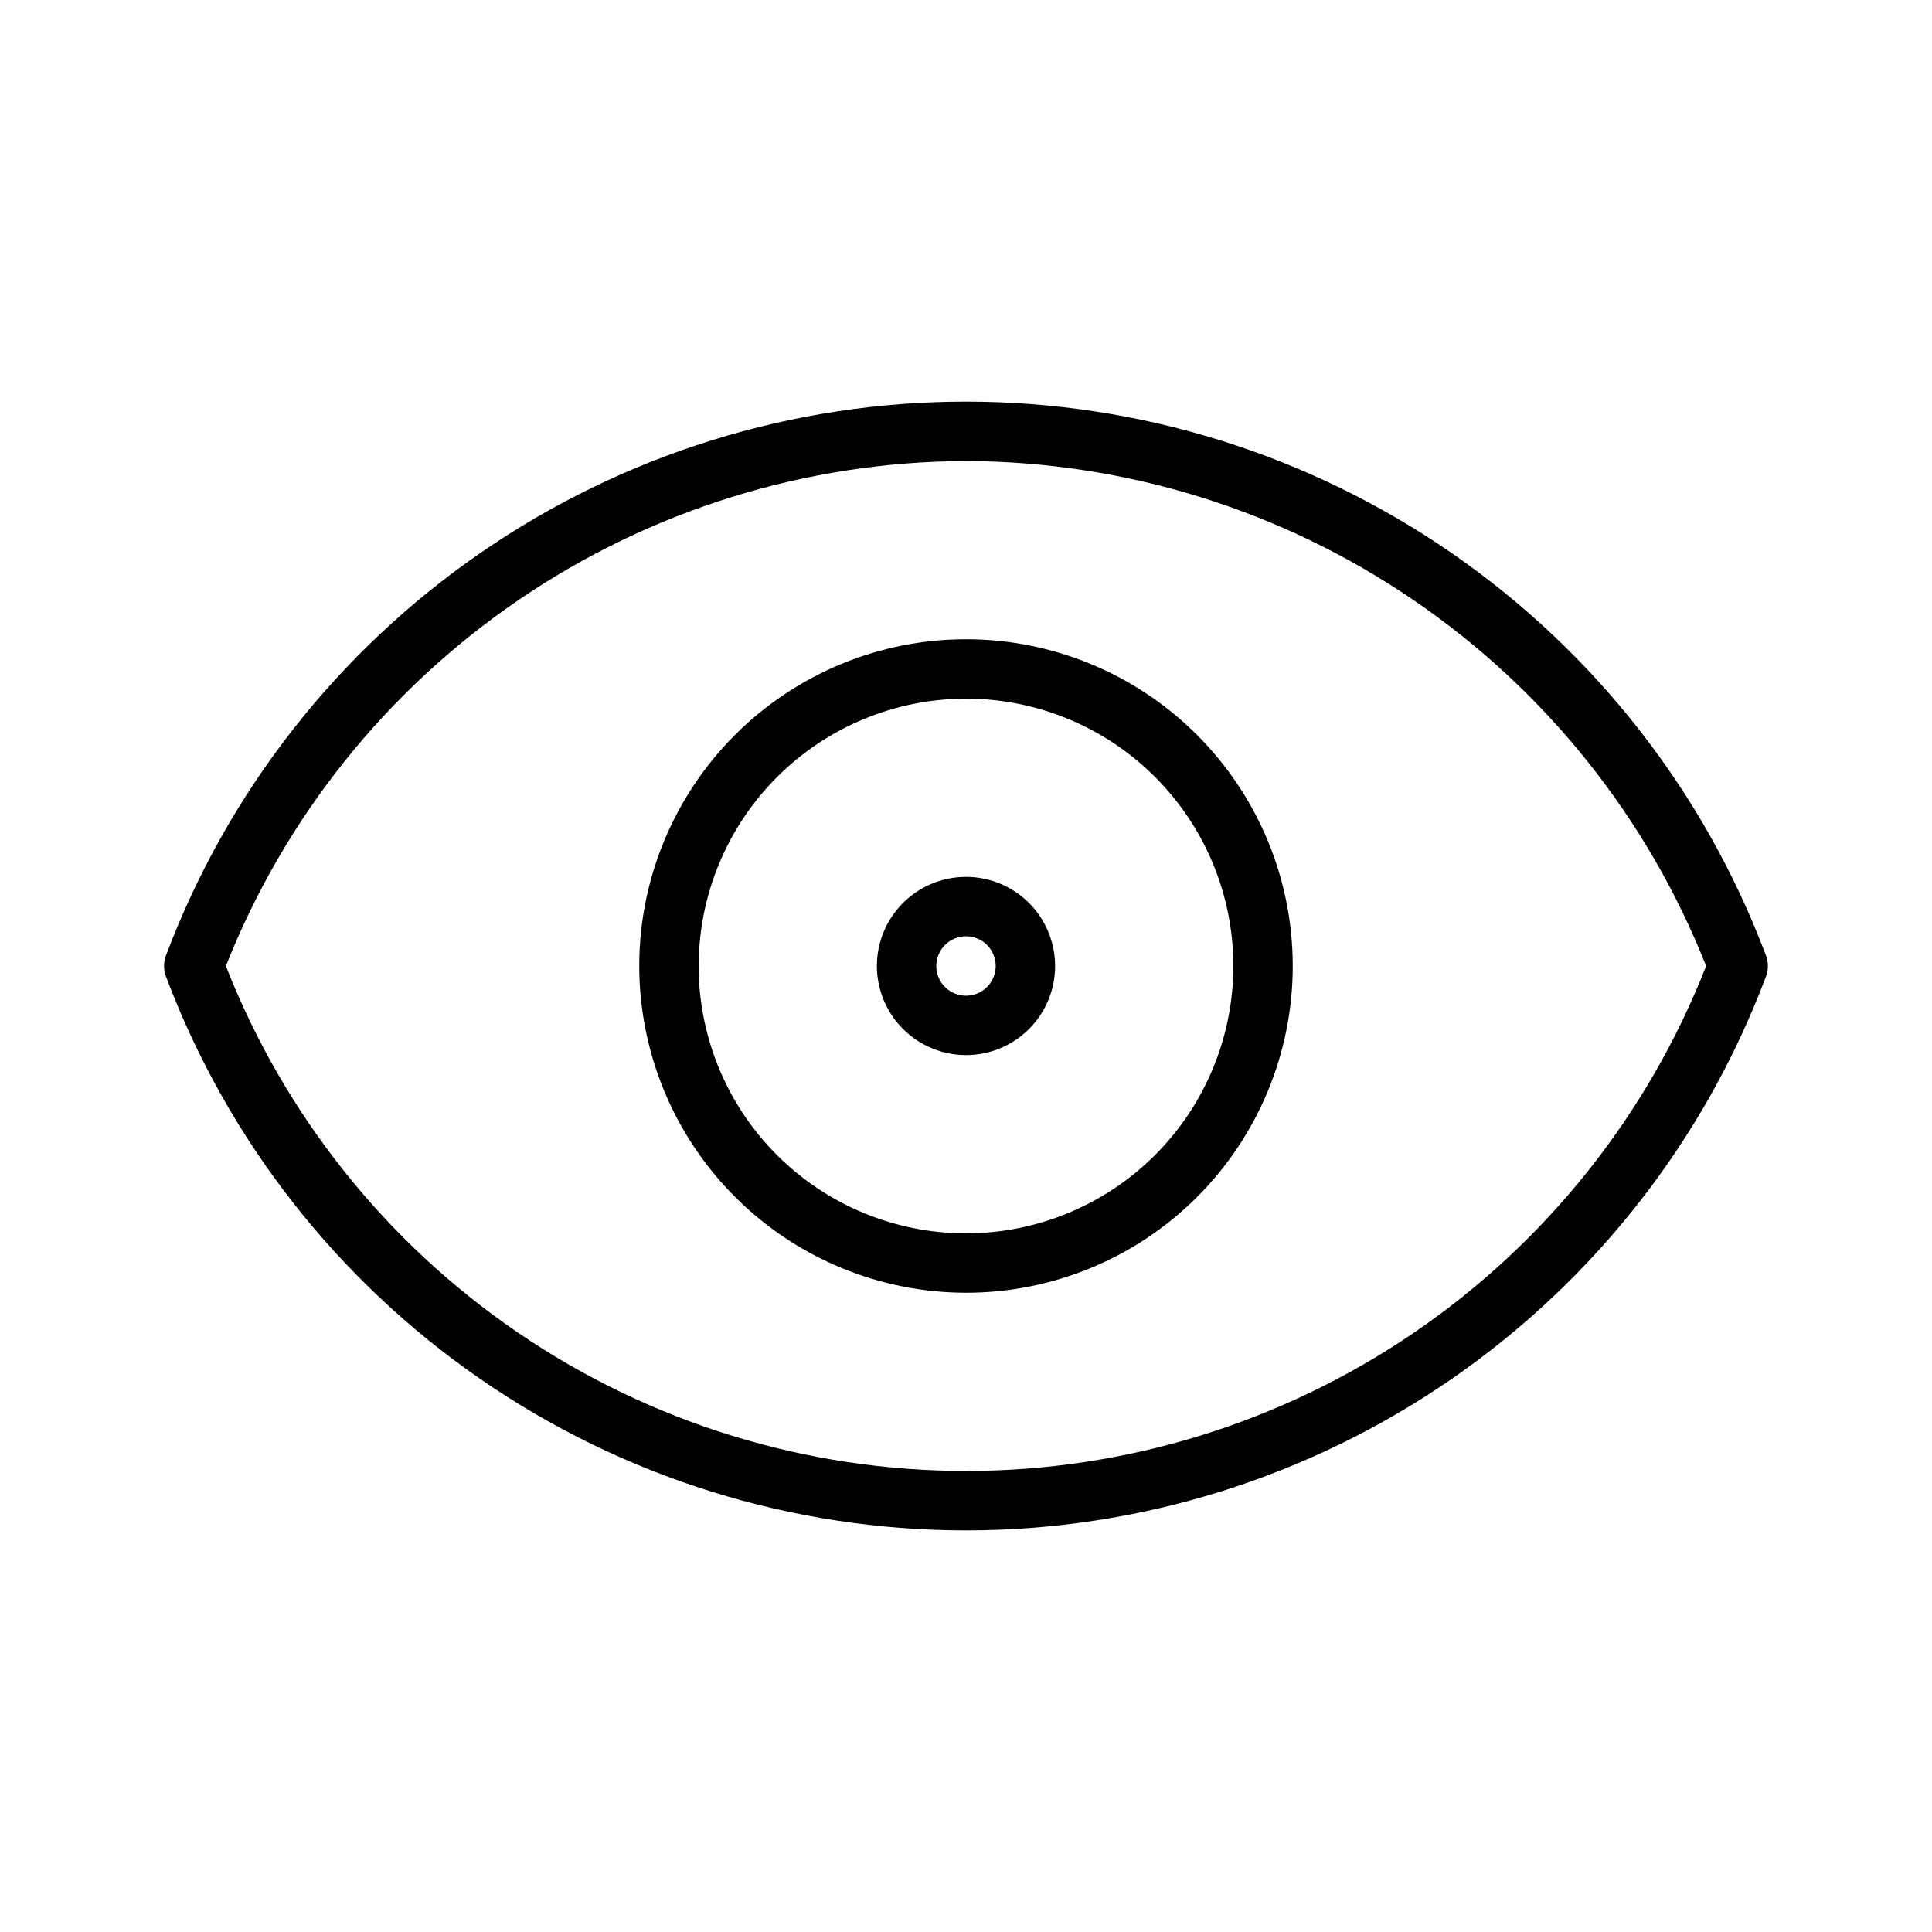
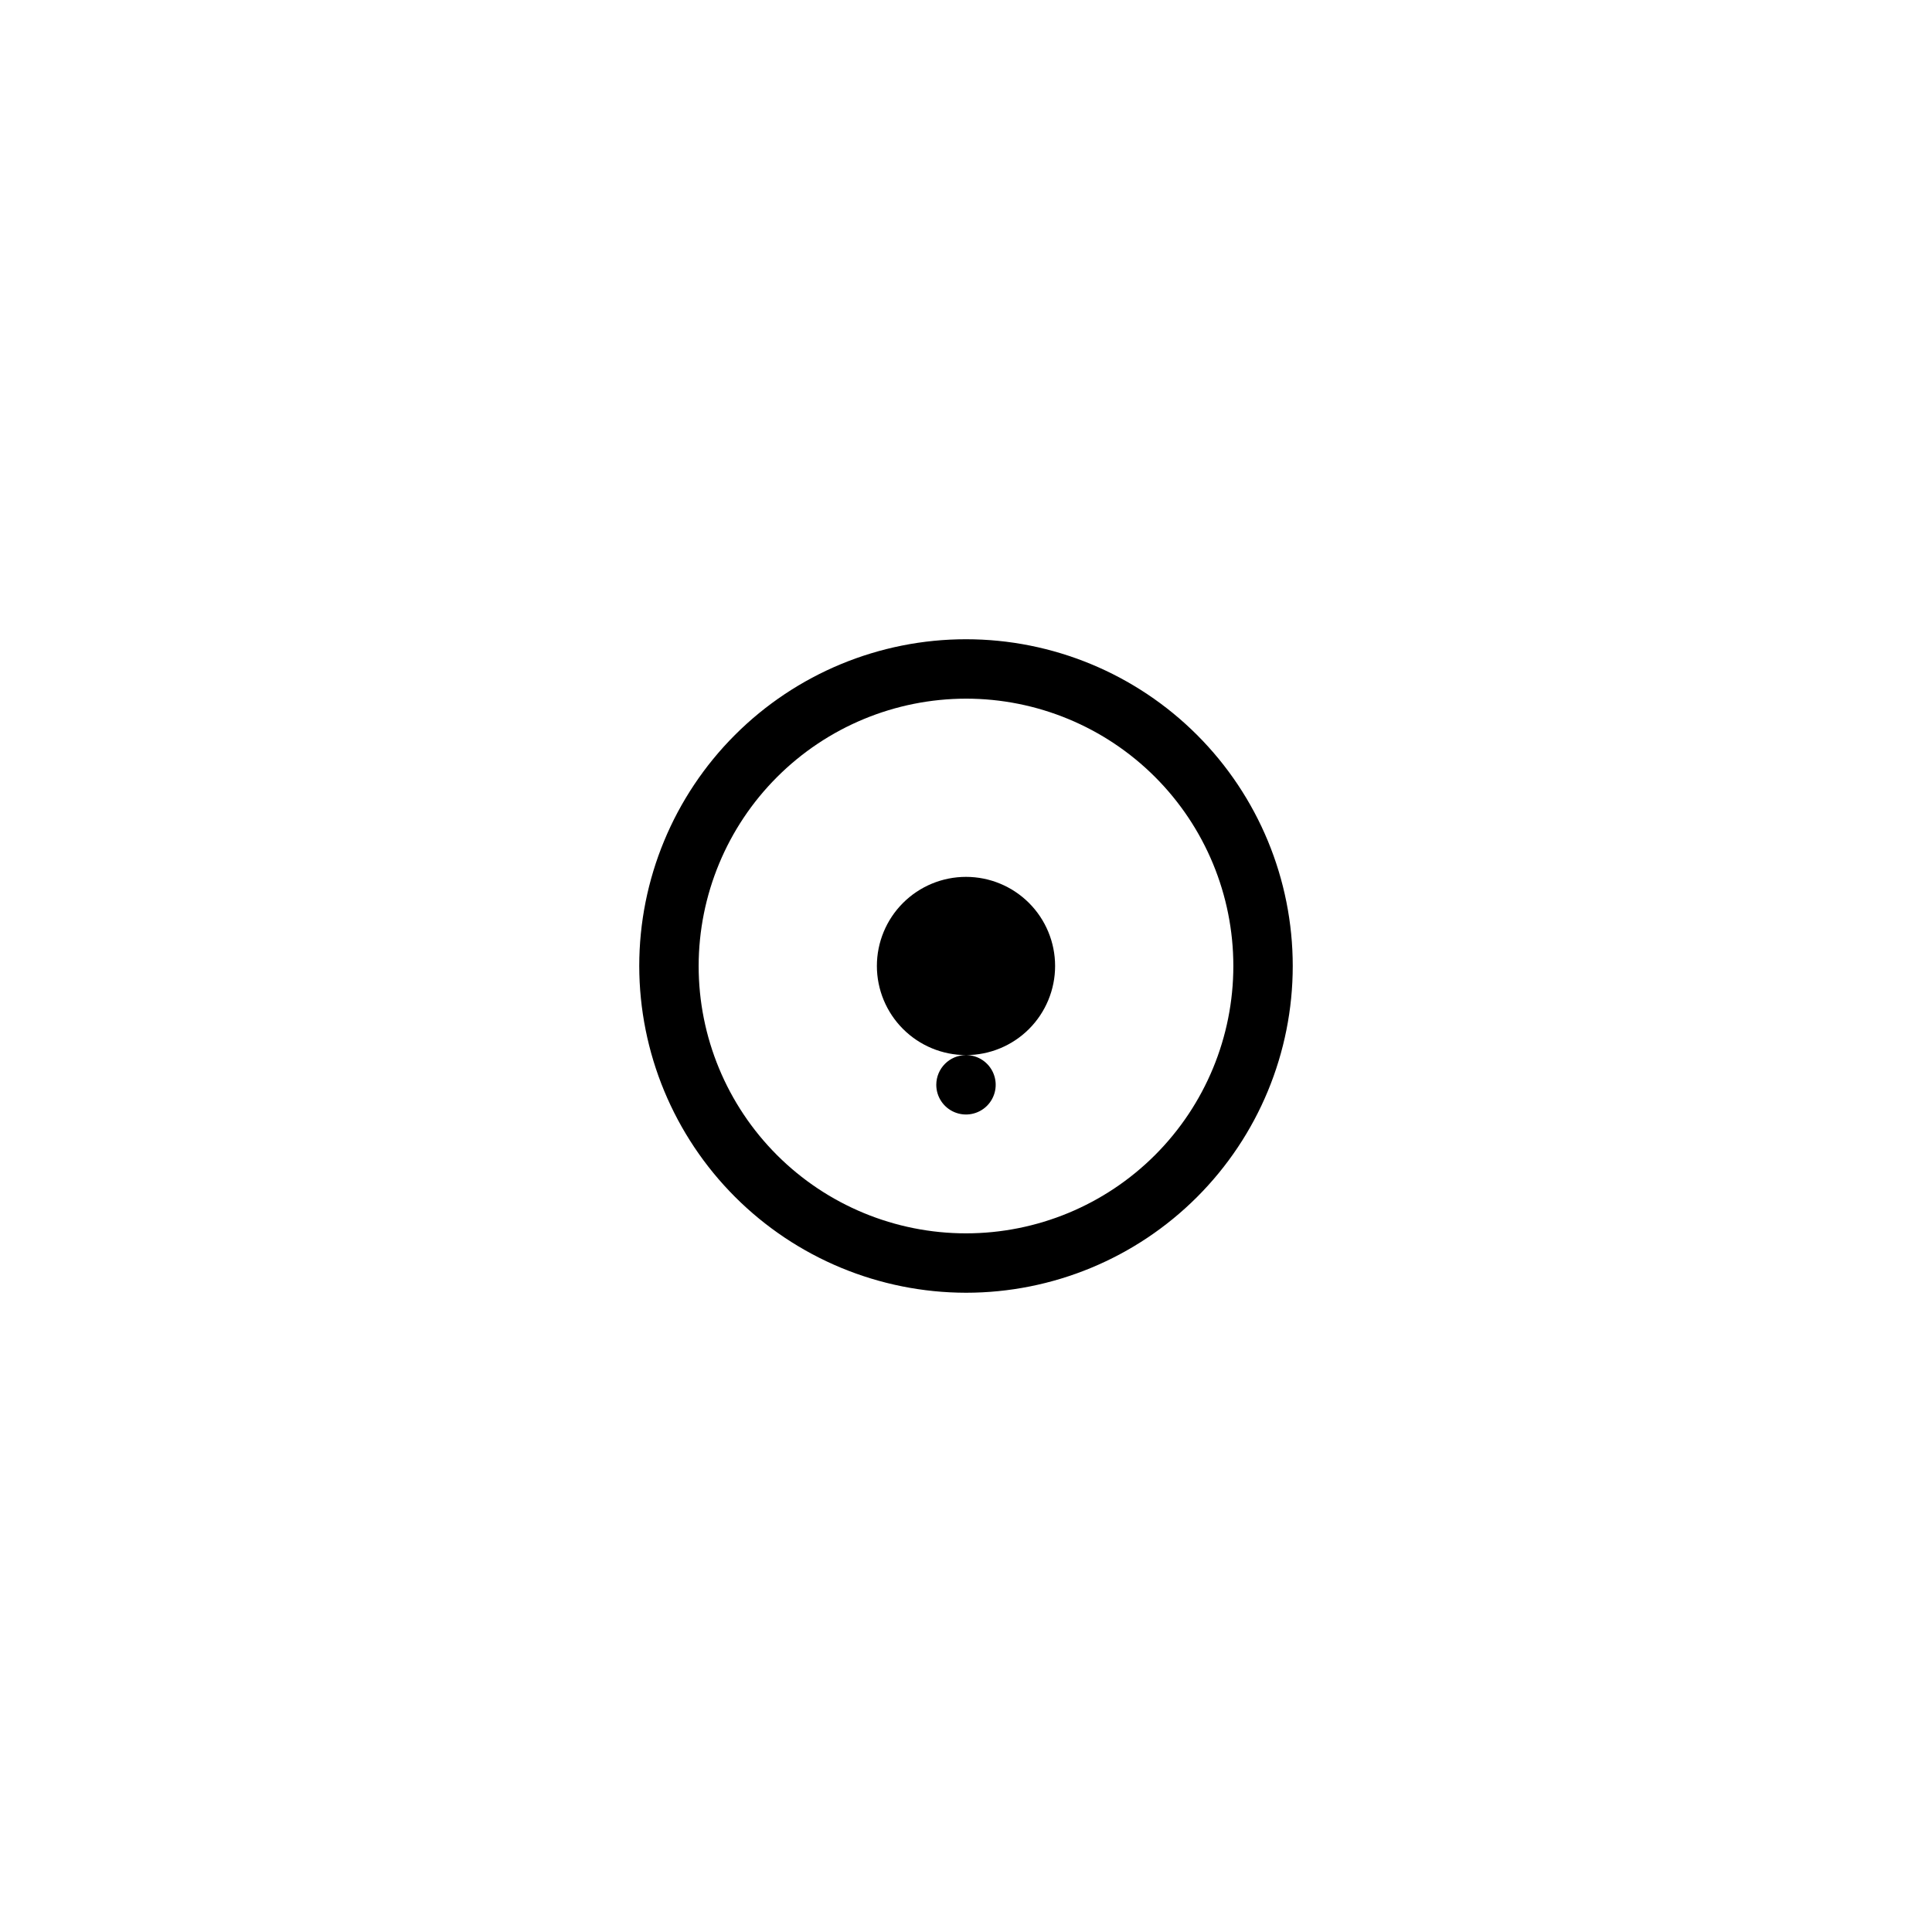
<svg xmlns="http://www.w3.org/2000/svg" fill="#000000" width="800px" height="800px" version="1.1" viewBox="144 144 512 512">
  <g>
-     <path d="m188.14 403.2 0.035 0.082c16.281 43 45.27 80.027 83.105 106.16 37.836 26.129 82.73 40.125 128.71 40.125 45.98 0 90.875-13.996 128.71-40.125 37.836-26.133 66.824-63.16 83.109-106.16l0.035-0.082c0.883-2.043 0.883-4.359 0-6.398l-0.035-0.082c-16.285-43.004-45.273-80.031-83.109-106.16-37.836-26.129-82.73-40.125-128.71-40.125-45.984 0-90.879 13.996-128.71 40.125-37.836 26.133-66.824 63.16-83.105 106.16l-0.035 0.082c-0.883 2.039-0.883 4.356 0 6.398zm211.86-137.02c42.32 0.152 83.629 12.98 118.59 36.836 34.961 23.852 61.973 57.633 77.551 96.988-15.453 39.438-42.434 73.301-77.422 97.172s-76.363 36.641-118.72 36.641c-42.359 0-83.73-12.77-118.72-36.641-34.988-23.871-61.969-57.734-77.418-97.172 15.574-39.355 42.586-73.137 77.547-96.988 34.961-23.855 76.27-36.684 118.59-36.836z" />
    <path d="m400 486.59c22.965 0 44.988-9.121 61.227-25.363 16.242-16.238 25.363-38.262 25.363-61.227 0-22.969-9.121-44.992-25.363-61.23-16.238-16.238-38.262-25.363-61.227-25.363-22.969 0-44.992 9.125-61.23 25.363s-25.363 38.262-25.363 61.23c0.027 22.957 9.16 44.965 25.395 61.199 16.23 16.23 38.242 25.363 61.199 25.391zm0-157.44c18.789 0 36.809 7.465 50.098 20.754 13.285 13.285 20.75 31.305 20.75 50.098 0 18.789-7.465 36.809-20.75 50.098-13.289 13.285-31.309 20.75-50.098 20.75-18.793 0-36.812-7.465-50.098-20.75-13.289-13.289-20.754-31.309-20.754-50.098 0.023-18.785 7.492-36.793 20.777-50.074 13.281-13.285 31.289-20.754 50.074-20.777z" />
-     <path d="m400 423.61c6.262 0 12.27-2.488 16.699-6.914 4.426-4.43 6.914-10.438 6.914-16.699 0-6.266-2.488-12.273-6.914-16.699-4.43-4.43-10.438-6.918-16.699-6.918-6.266 0-12.273 2.488-16.699 6.918-4.43 4.426-6.918 10.434-6.918 16.699 0.008 6.258 2.496 12.262 6.926 16.691 4.426 4.426 10.43 6.918 16.691 6.922zm0-31.488c3.184 0 6.055 1.918 7.269 4.859 1.219 2.941 0.547 6.328-1.703 8.582-2.254 2.25-5.641 2.922-8.582 1.703-2.941-1.215-4.859-4.086-4.859-7.269 0.008-4.348 3.527-7.867 7.875-7.875z" />
+     <path d="m400 423.61c6.262 0 12.27-2.488 16.699-6.914 4.426-4.43 6.914-10.438 6.914-16.699 0-6.266-2.488-12.273-6.914-16.699-4.43-4.43-10.438-6.918-16.699-6.918-6.266 0-12.273 2.488-16.699 6.918-4.43 4.426-6.918 10.434-6.918 16.699 0.008 6.258 2.496 12.262 6.926 16.691 4.426 4.426 10.43 6.918 16.691 6.922zc3.184 0 6.055 1.918 7.269 4.859 1.219 2.941 0.547 6.328-1.703 8.582-2.254 2.25-5.641 2.922-8.582 1.703-2.941-1.215-4.859-4.086-4.859-7.269 0.008-4.348 3.527-7.867 7.875-7.875z" />
  </g>
</svg>